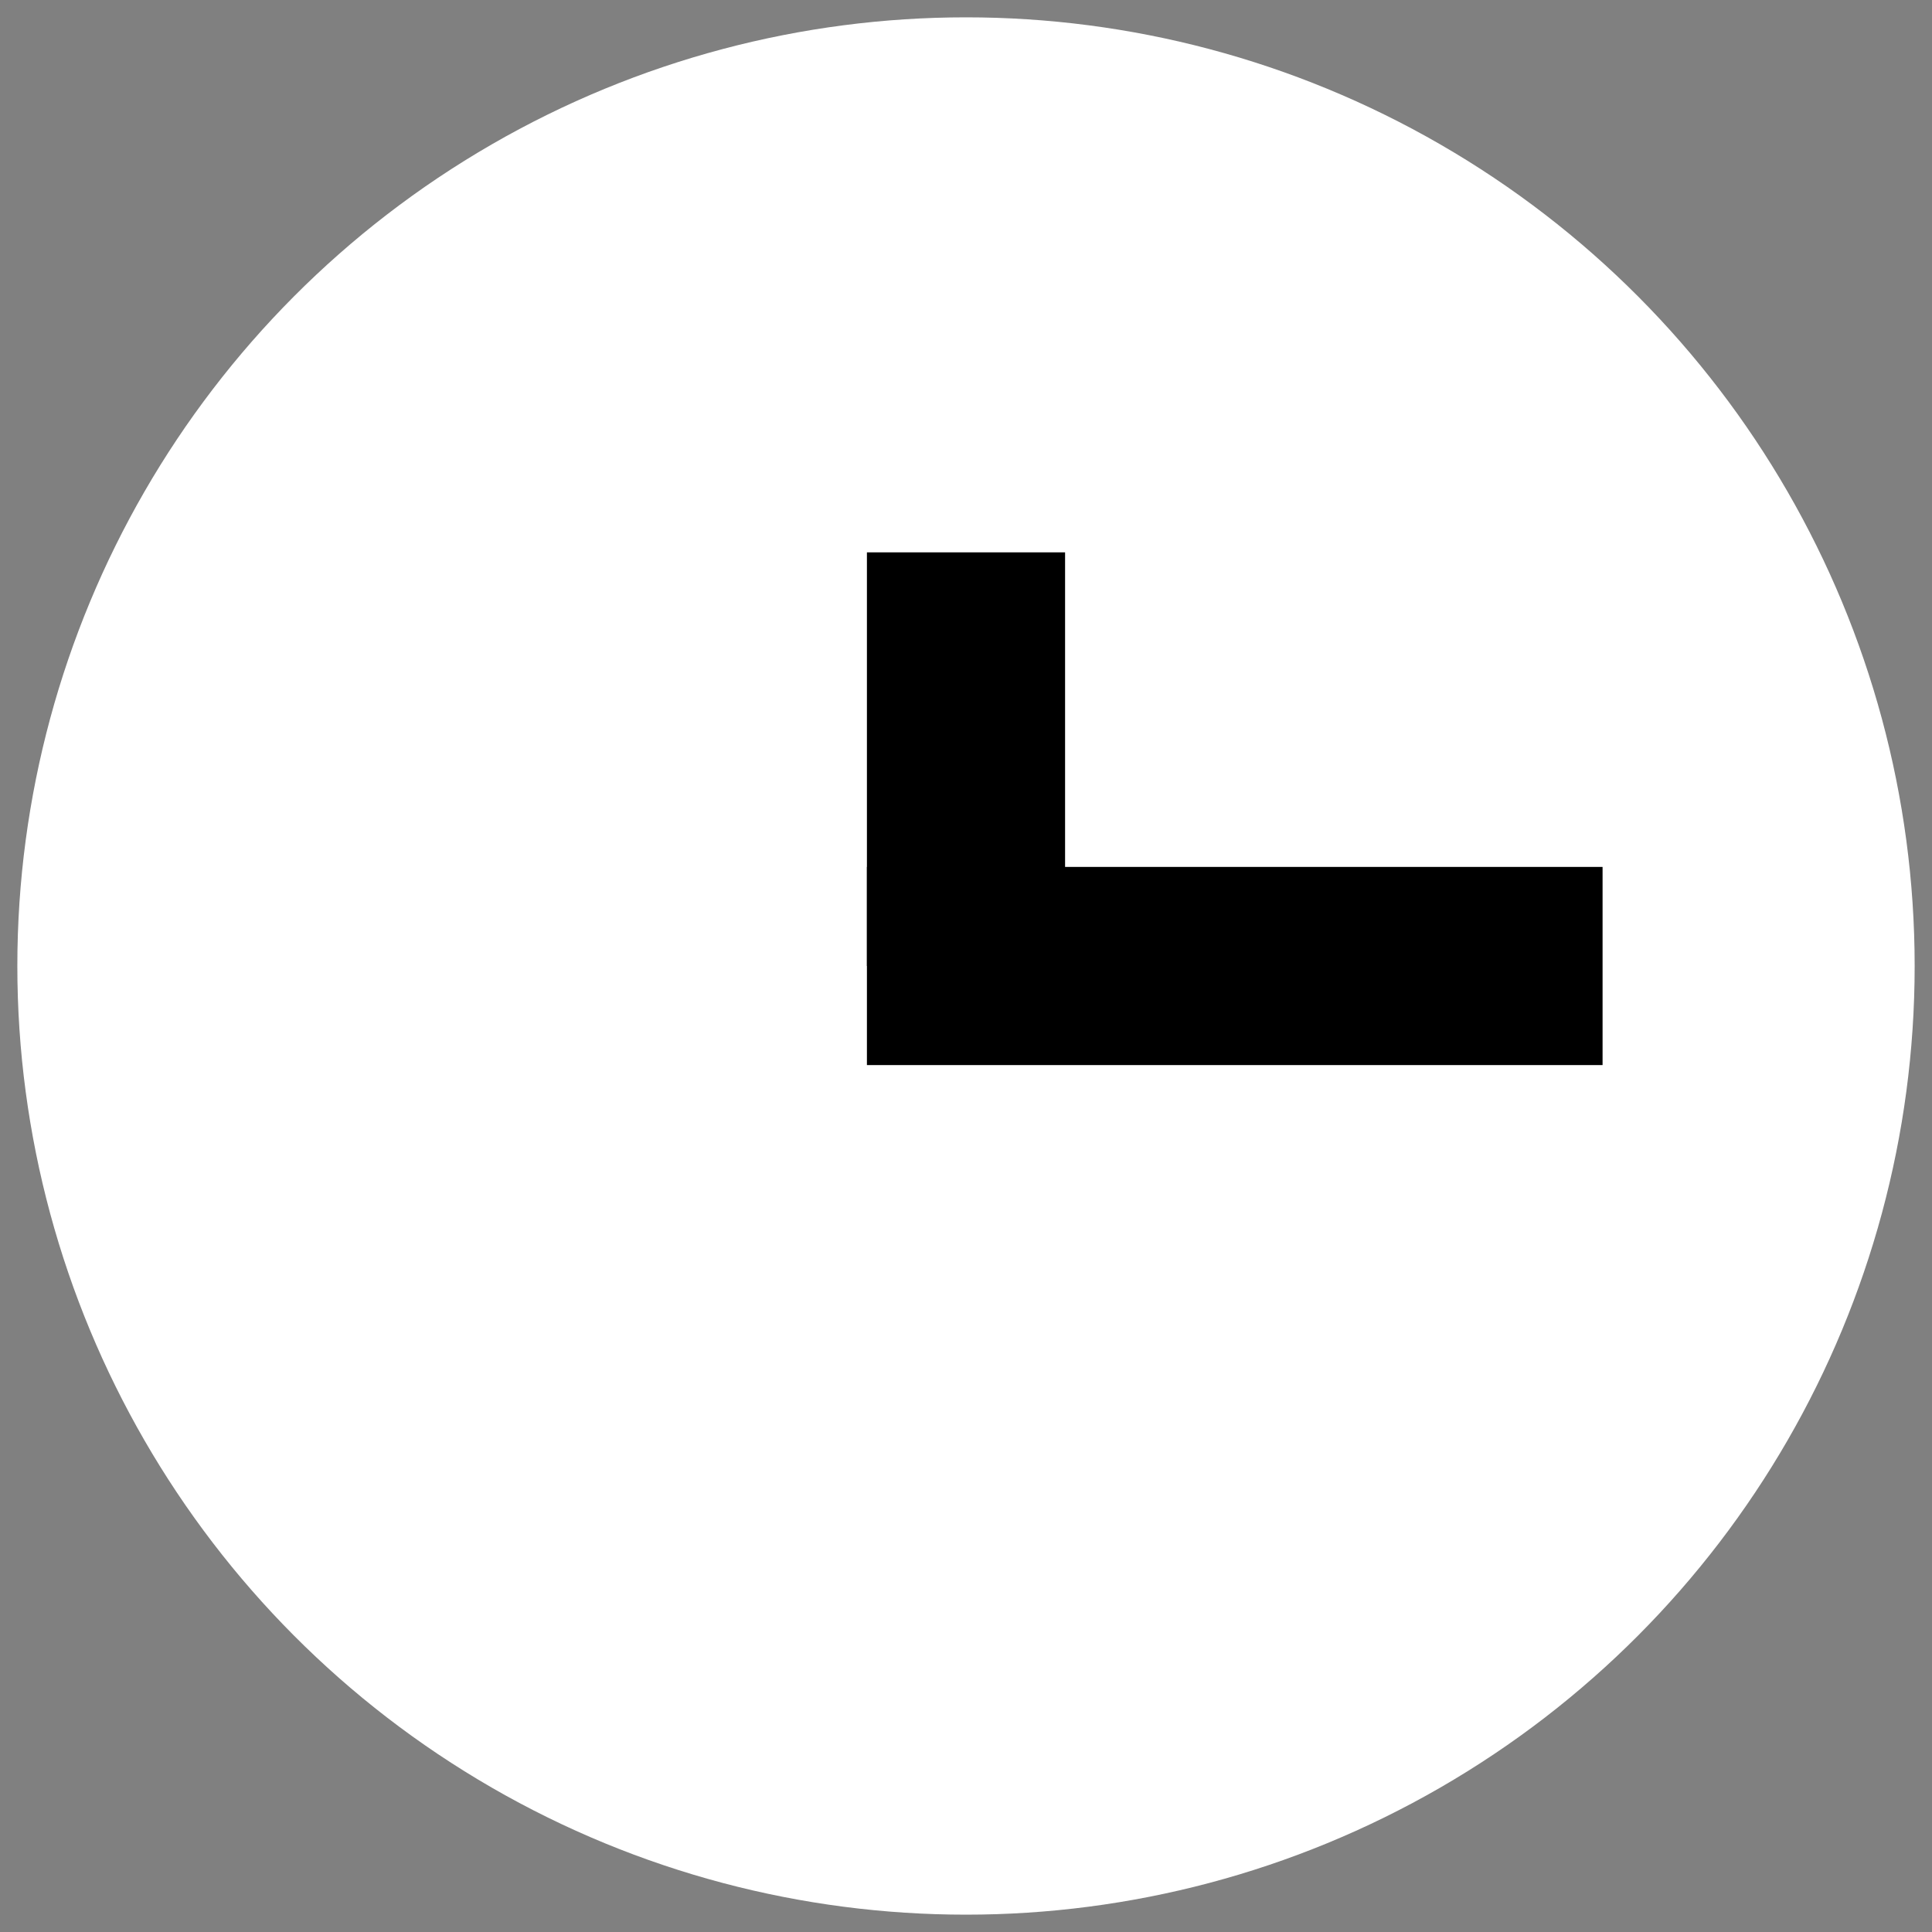
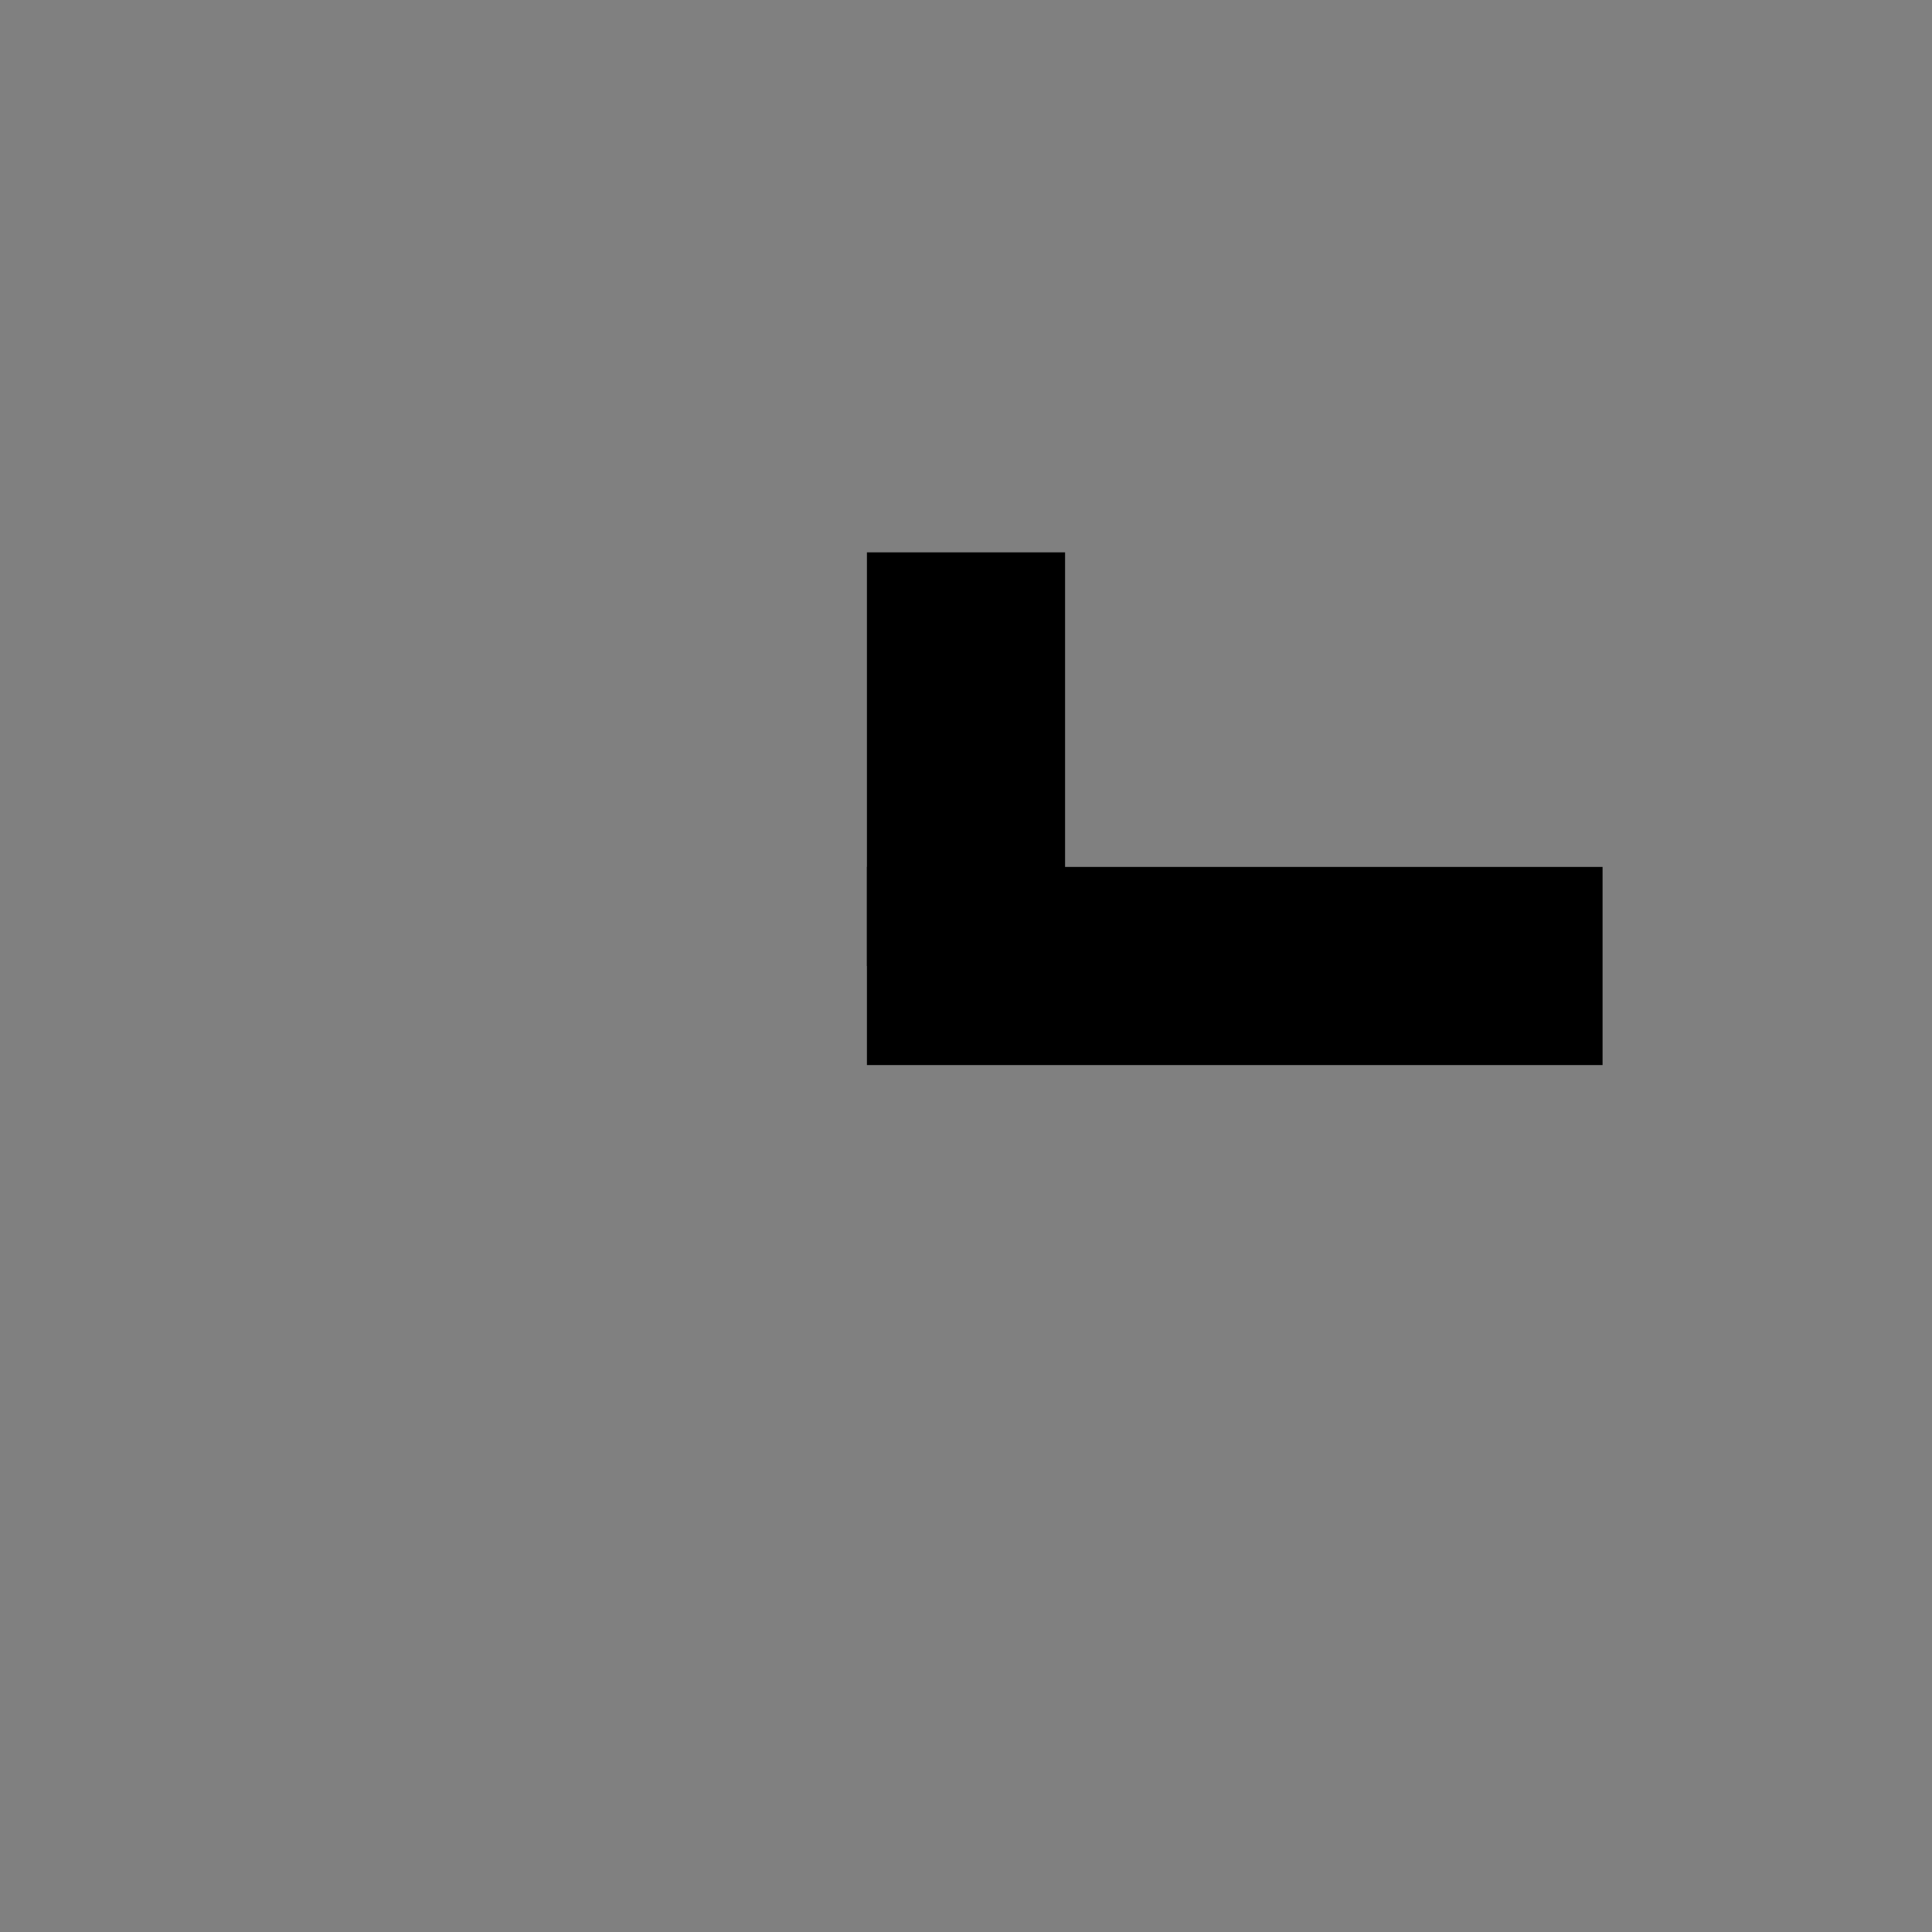
<svg xmlns="http://www.w3.org/2000/svg" version="1.1" id="Capa_1" x="0px" y="0px" viewBox="0 0 78 78" style="enable-background:new 0 0 78 78;" xml:space="preserve">
  <rect x="0" y="0" width="78" height="78" fill="#808080" stroke="none" />
  <style type="text/css">
	.st0{fill:#FFFFFF;}
</style>
  <g>
-     <circle class="st0" cx="39" cy="39" r="38.3" />
    <g>
      <g>
        <g>
          <rect x="35" y="22.3" width="8" height="16.7" />
        </g>
        <g>
          <rect x="35" y="35" width="29.7" height="8" />
        </g>
      </g>
    </g>
  </g>
</svg>